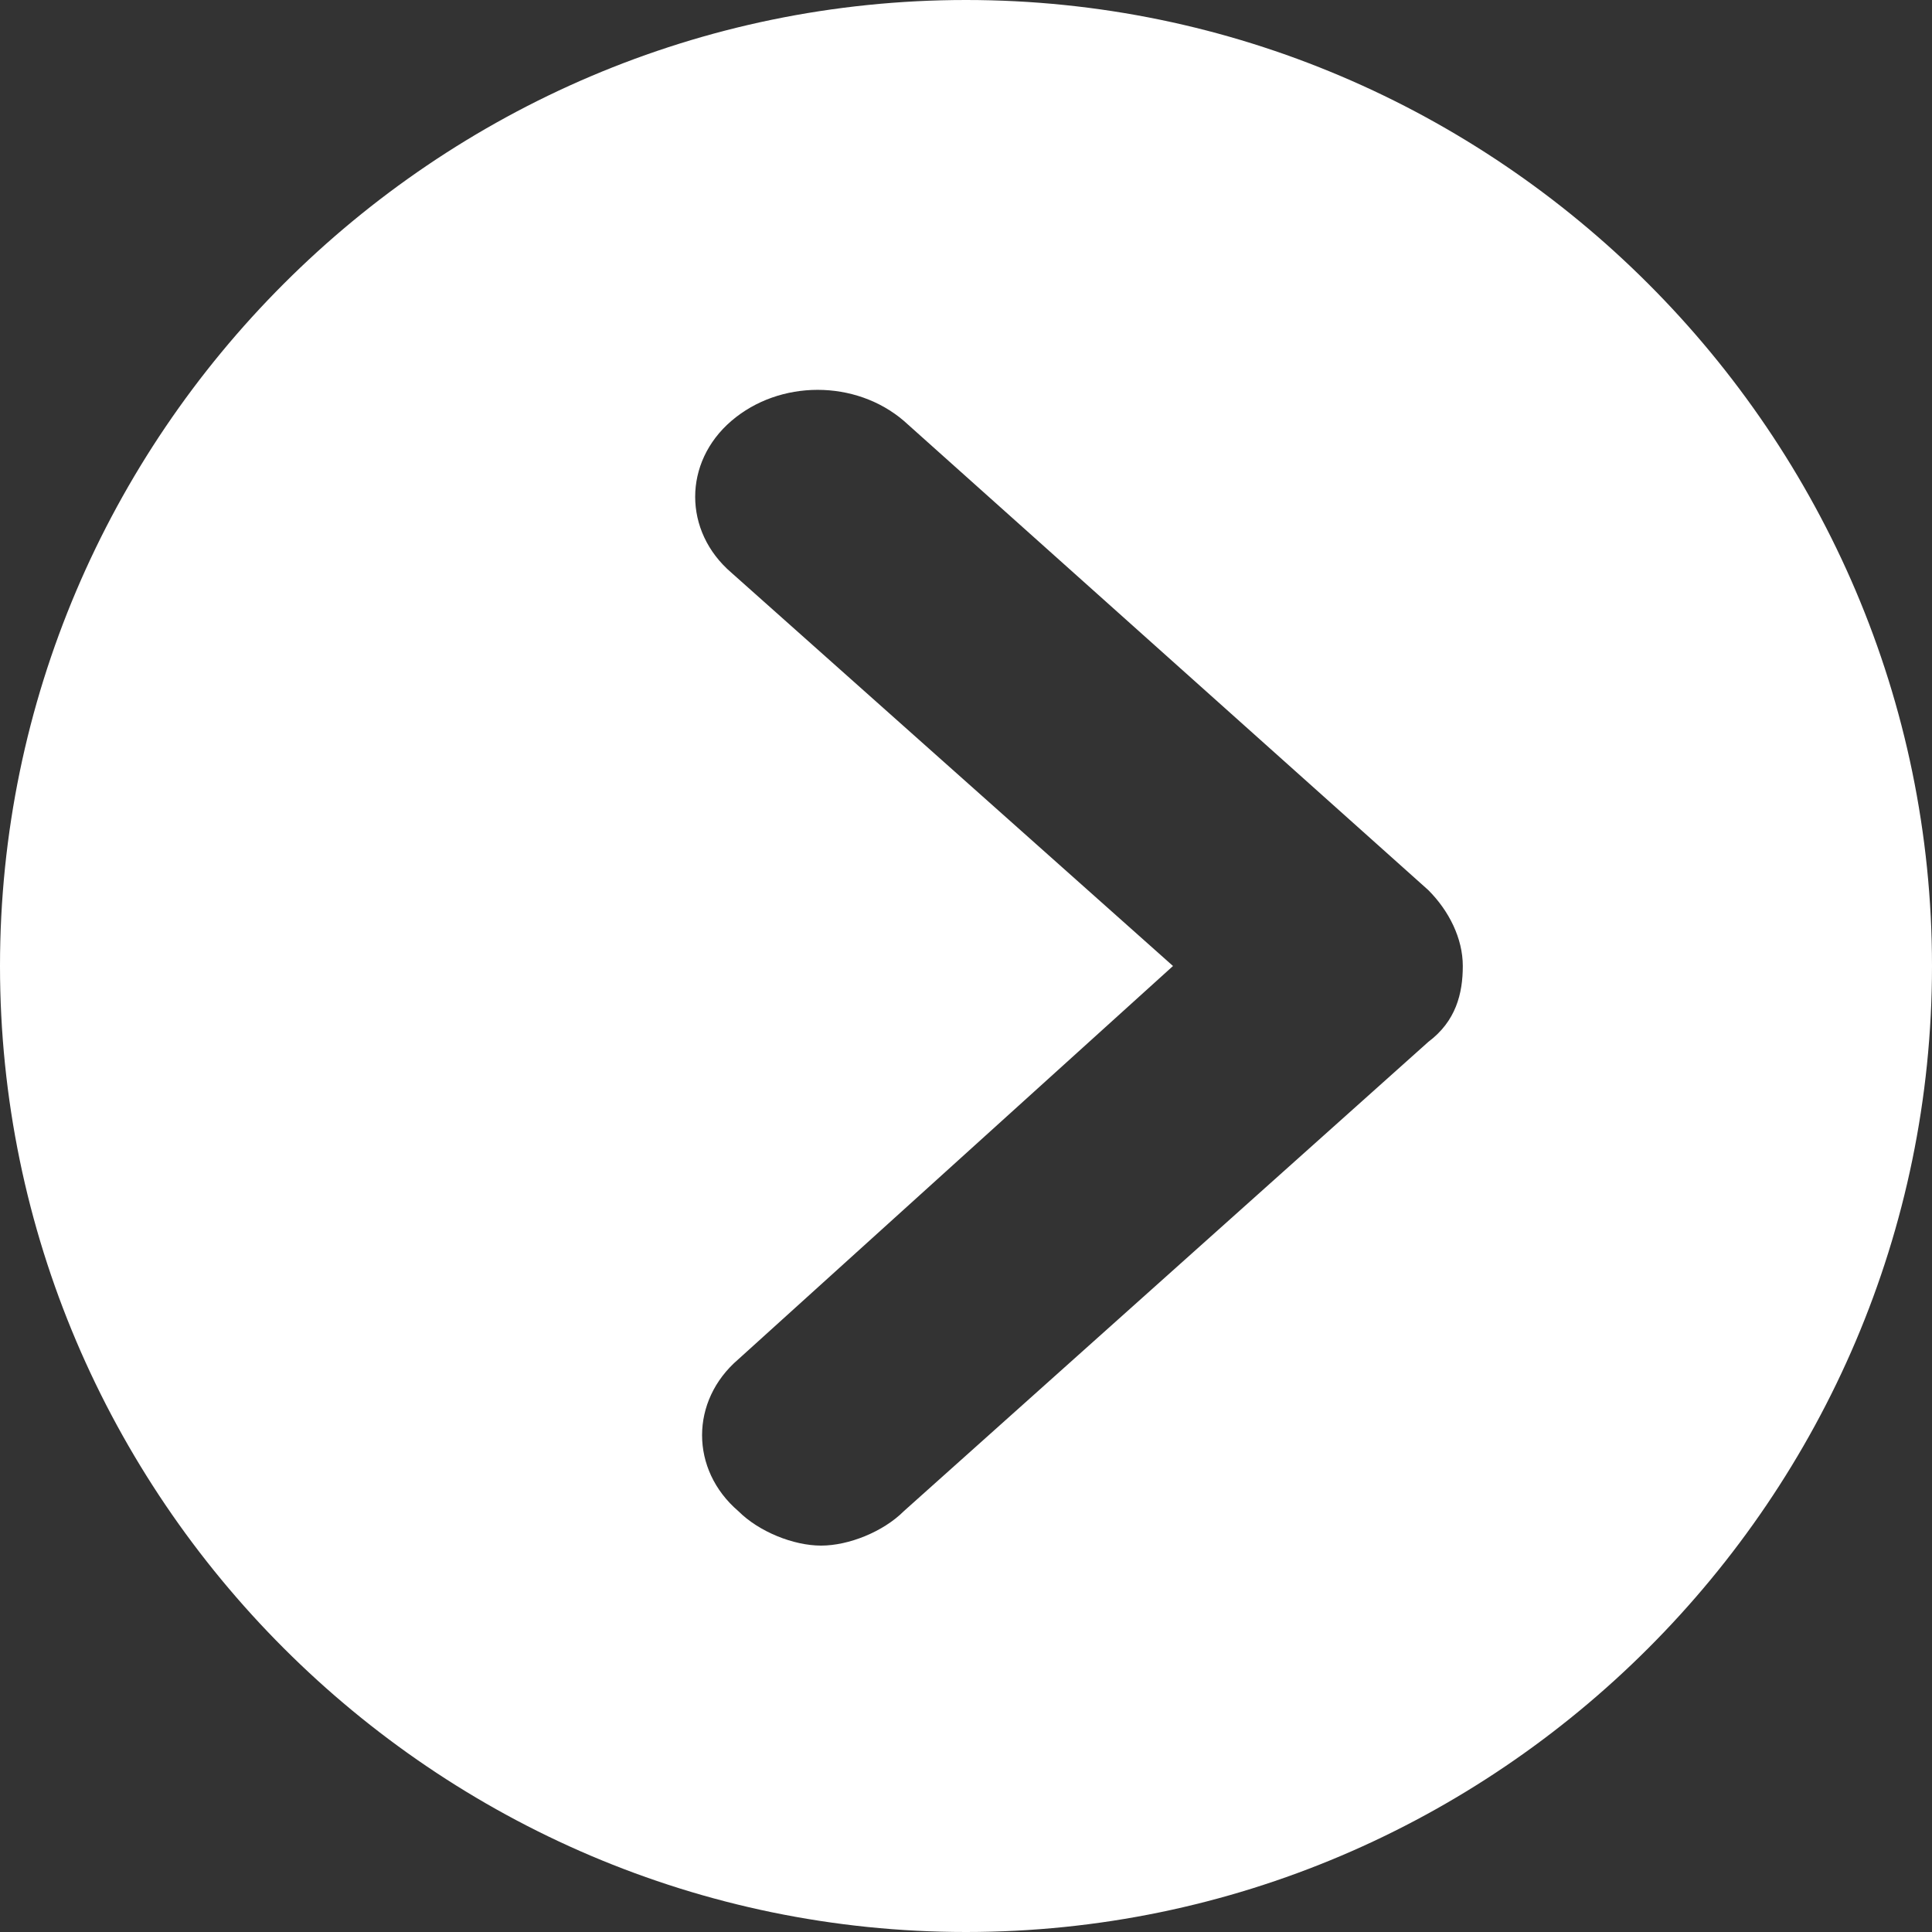
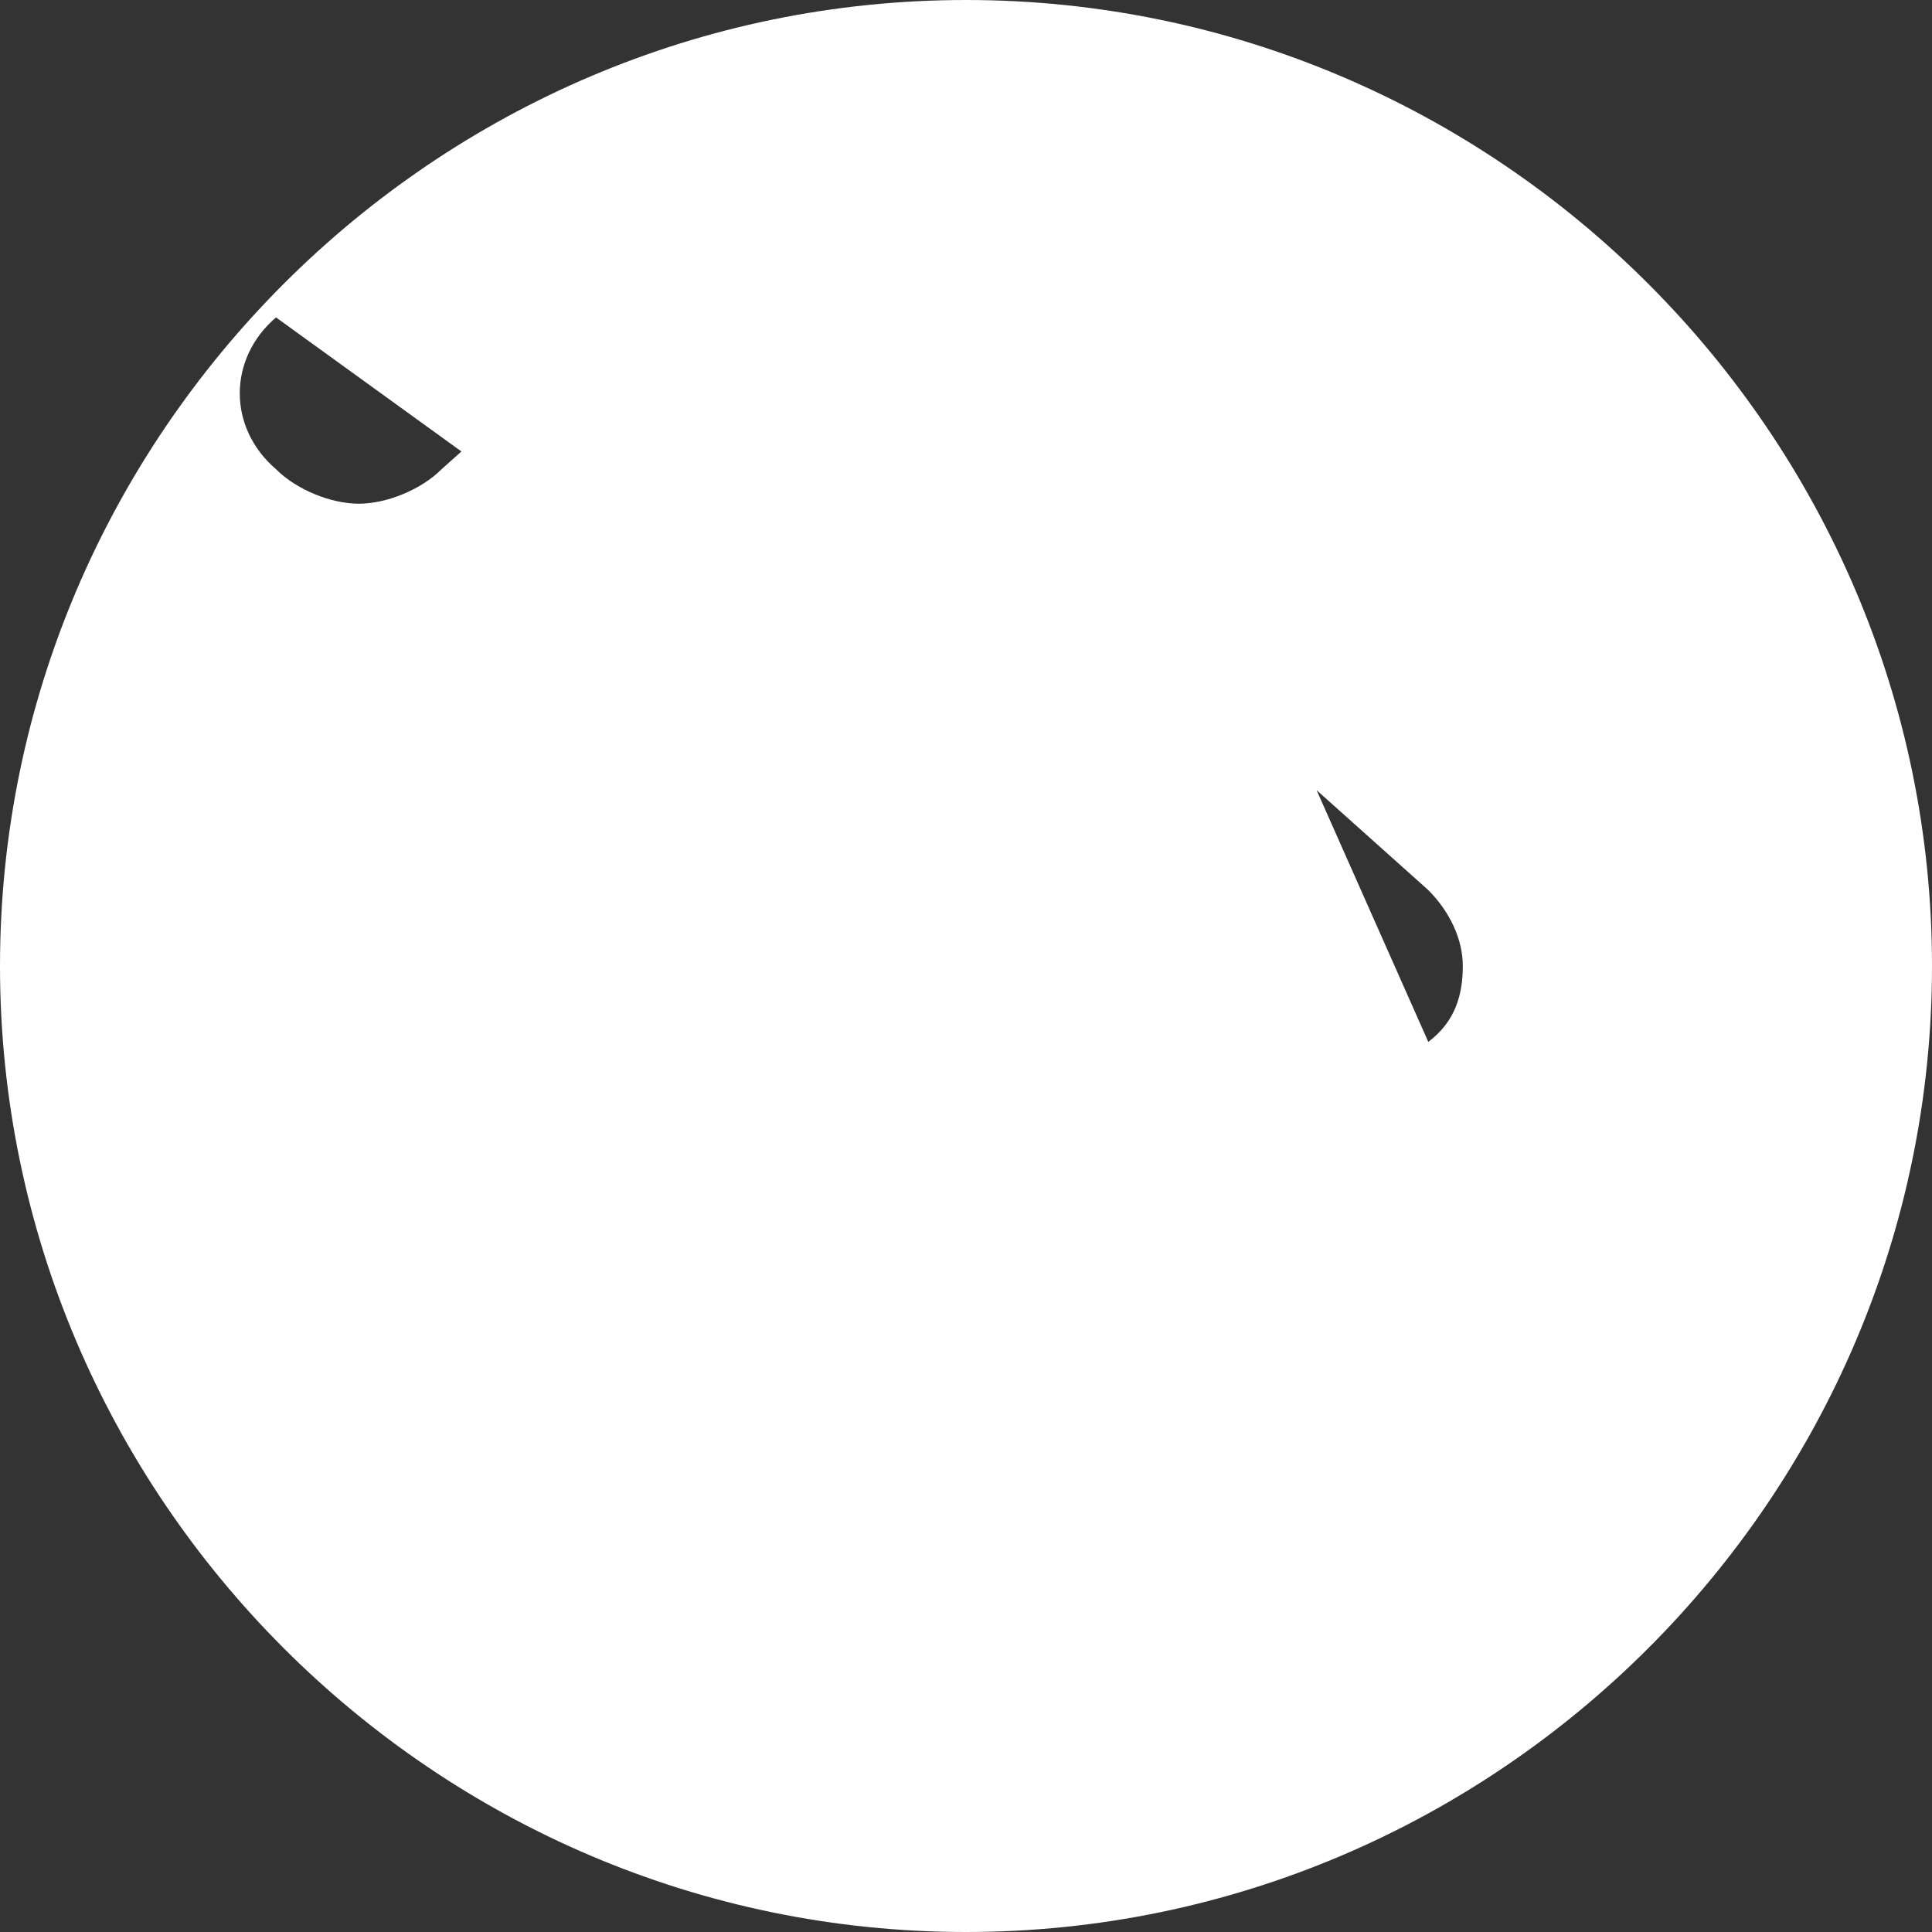
<svg xmlns="http://www.w3.org/2000/svg" version="1.1" id="Layer_1" x="0px" y="0px" viewBox="0 0 28 28" style="enable-background:new 0 0 28 28;" xml:space="preserve">
  <rect x="0" y="0" width="28" height="28" fill="#333333" stroke="none" />
  <style type="text/css">
	.st0{fill:#FFFFFF;}
</style>
  <desc>Created with Sketch.</desc>
-   <path class="st0" d="M14,0C6.3,0,0,6.3,0,14s6.3,14,14,14s14-6.3,14-14S21.7,0,14,0z M20.7,15.1l-7.6,6.8c-0.3,0.3-0.8,0.5-1.2,0.5  c-0.4,0-0.9-0.2-1.2-0.5c-0.7-0.6-0.7-1.6,0-2.2L17,14l-6.4-5.7c-0.7-0.6-0.7-1.6,0-2.2c0.7-0.6,1.8-0.6,2.5,0l7.6,6.8  c0.3,0.3,0.5,0.7,0.5,1.1S21.1,14.8,20.7,15.1z" />
+   <path class="st0" d="M14,0C6.3,0,0,6.3,0,14s6.3,14,14,14s14-6.3,14-14S21.7,0,14,0z l-7.6,6.8c-0.3,0.3-0.8,0.5-1.2,0.5  c-0.4,0-0.9-0.2-1.2-0.5c-0.7-0.6-0.7-1.6,0-2.2L17,14l-6.4-5.7c-0.7-0.6-0.7-1.6,0-2.2c0.7-0.6,1.8-0.6,2.5,0l7.6,6.8  c0.3,0.3,0.5,0.7,0.5,1.1S21.1,14.8,20.7,15.1z" />
</svg>